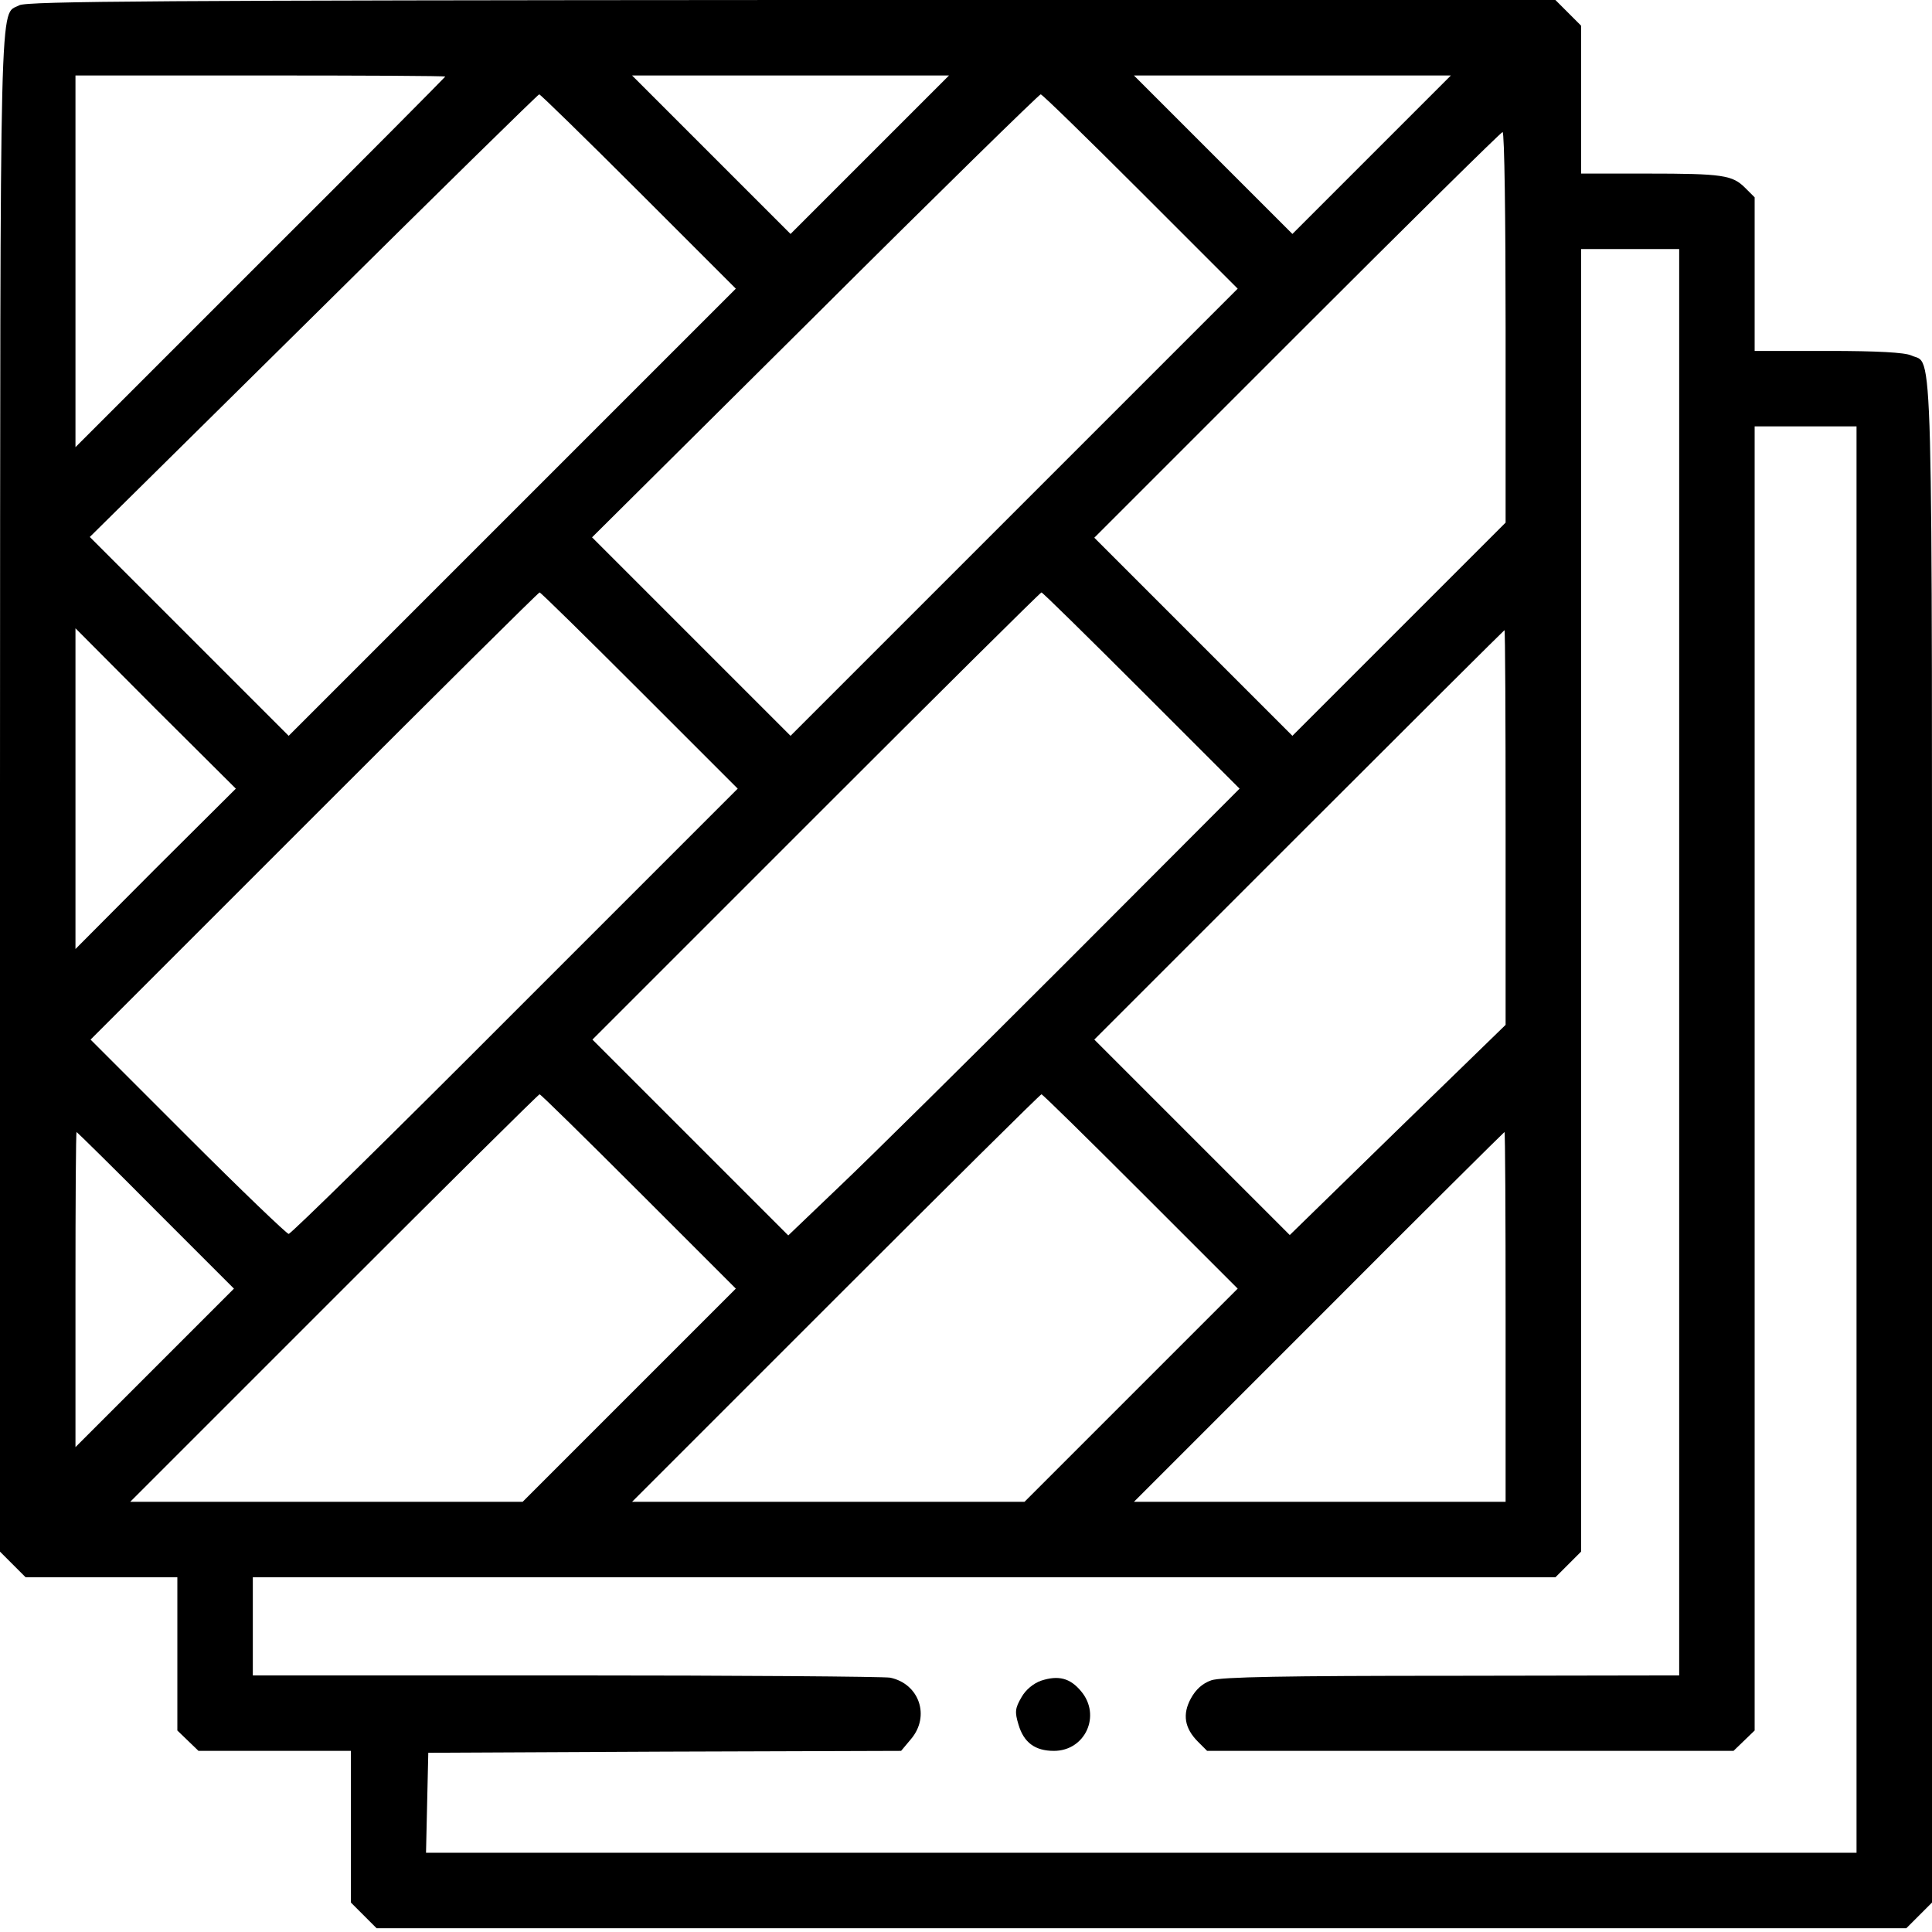
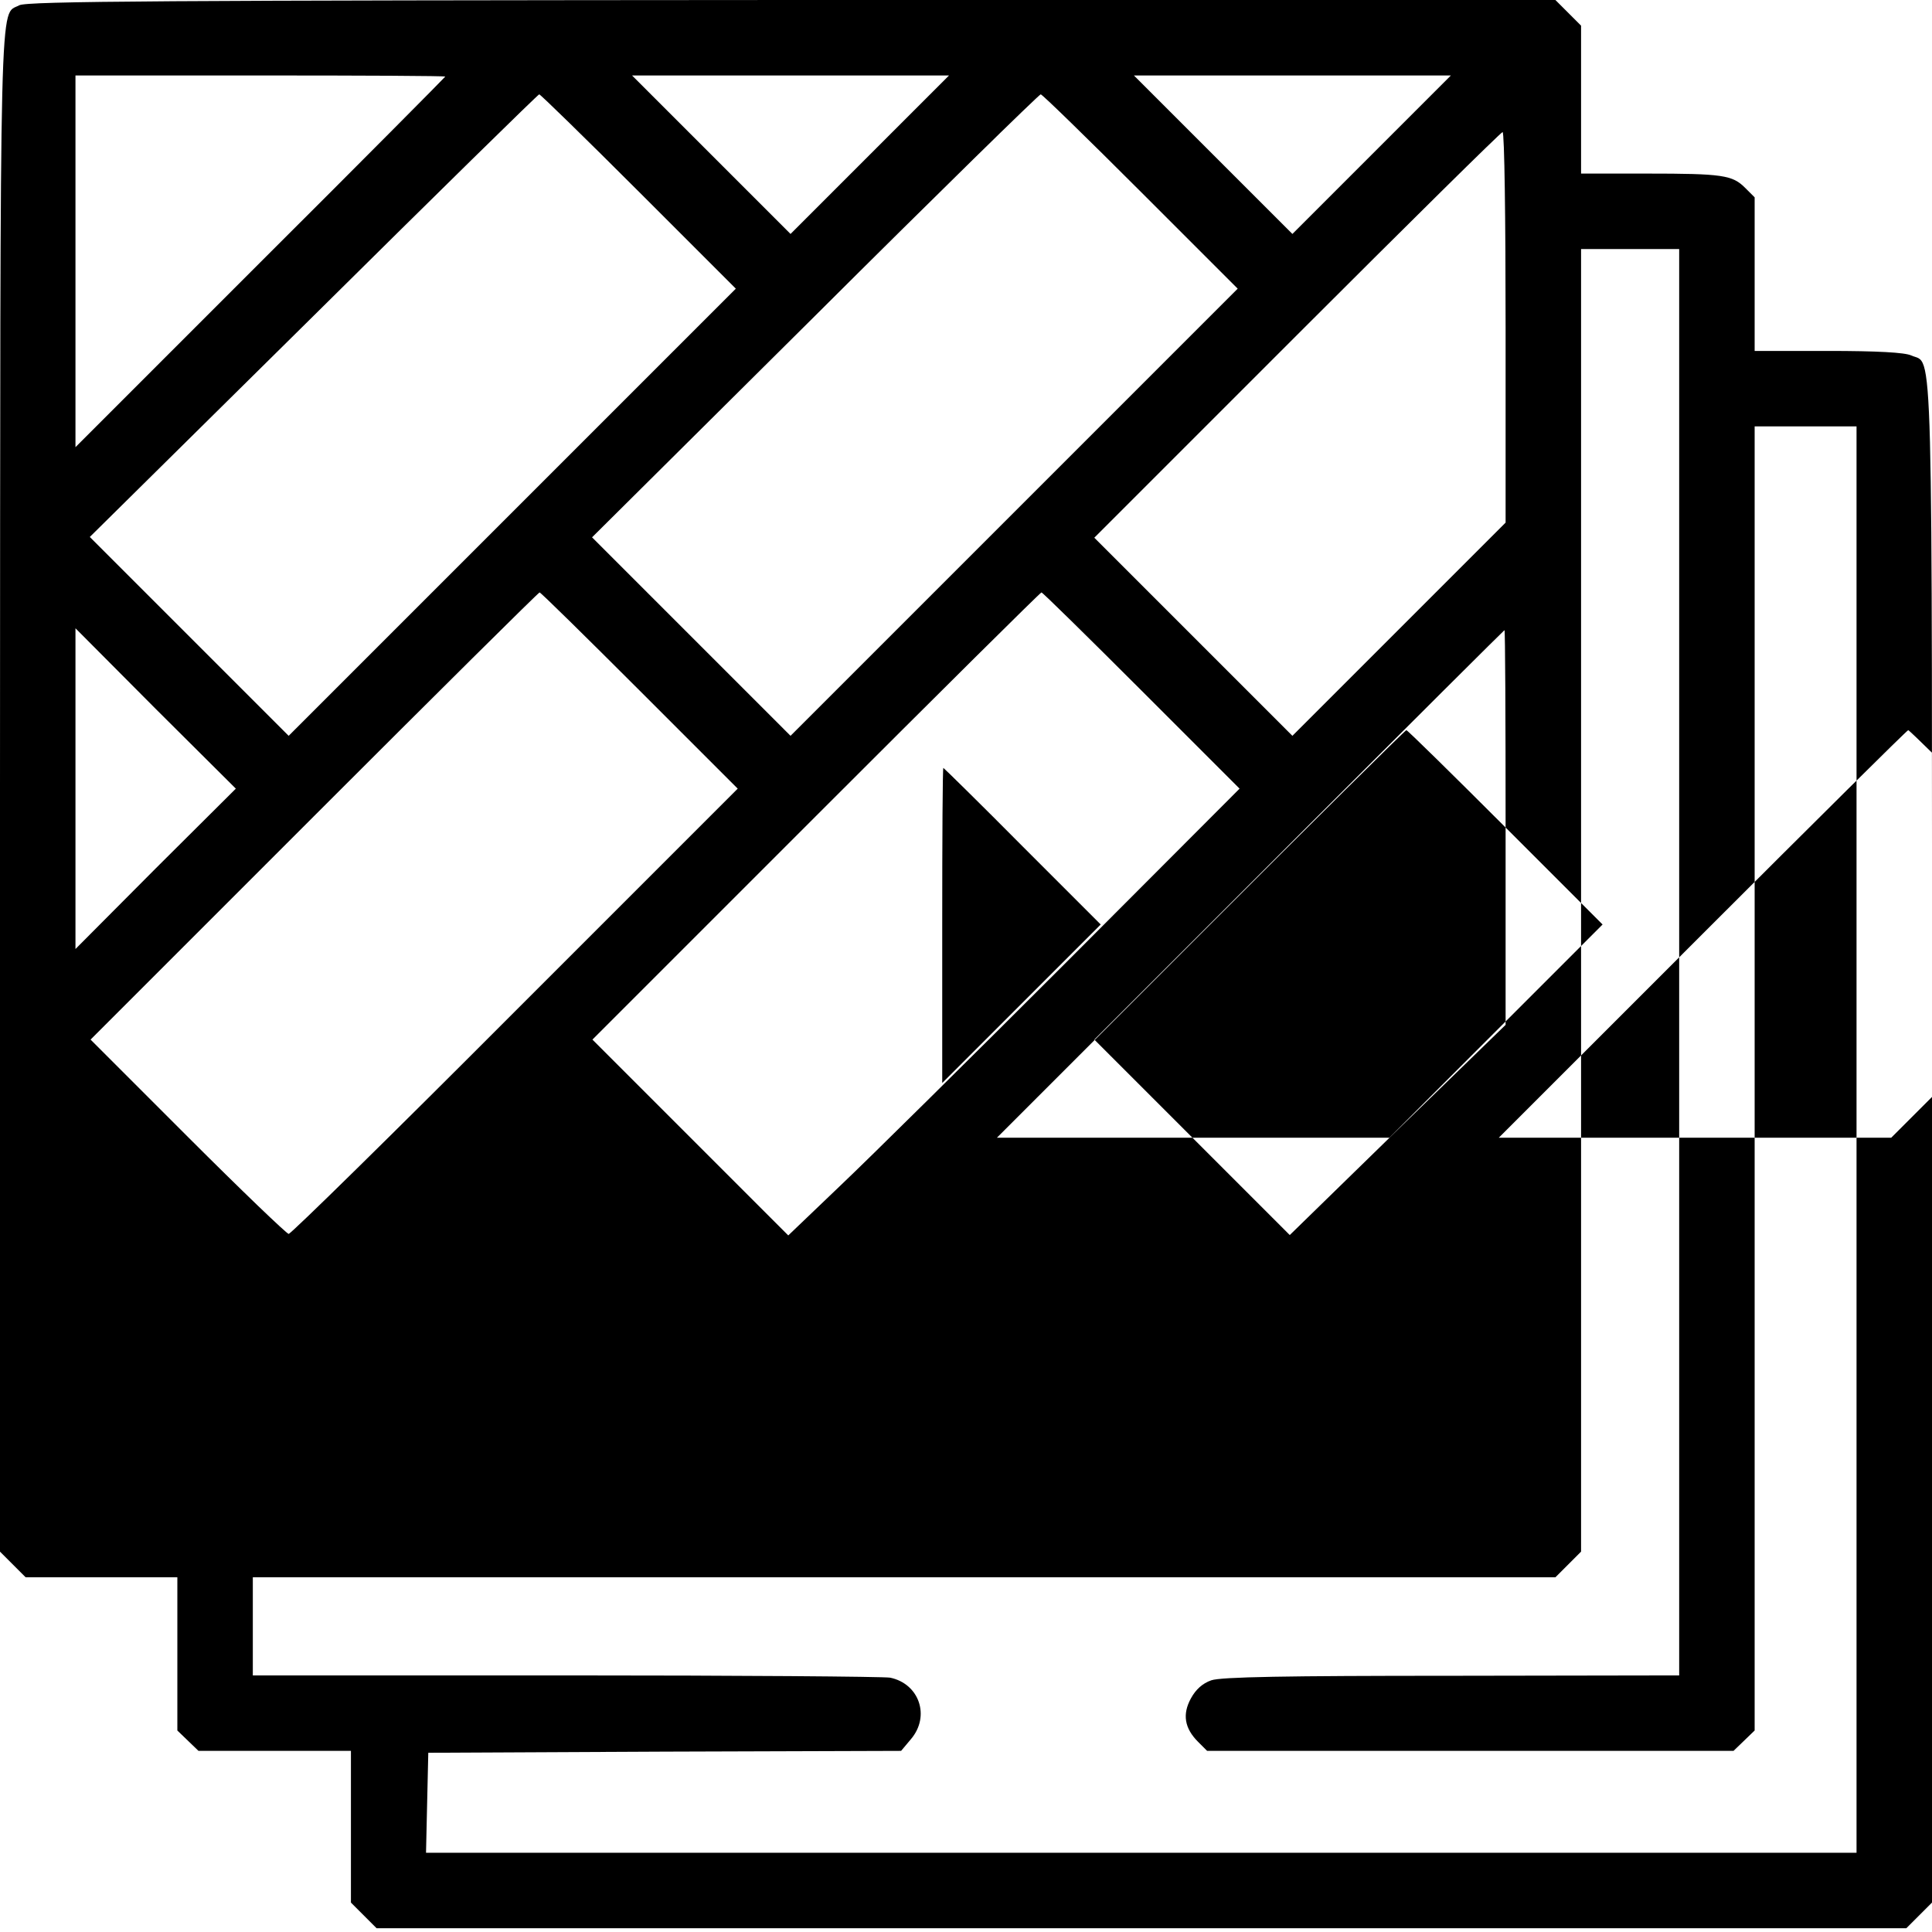
<svg xmlns="http://www.w3.org/2000/svg" width="512pt" height="512pt" viewBox="0 0 512 512" preserveAspectRatio="xMidYMid meet">
  <g transform="translate(0,512) scale(0.1,-0.1)" fill="#000000" stroke="none">
-     <path d="M51 5106 c-53 -29 -50 91 -51 -2079 l0 -2019 34 -34 34 -34 201 0 201 0 0 -203 0 -203 28 -27 28 -27 202 0 202 0 0 -201 0 -201 34 -34 34 -34 2027 0 2027 0 34 34 34 34 0 2016 c0 2194 4 2057 -55 2084 -17 8 -91 12 -220 12 l-195 0 0 204 0 203 -25 25 c-34 34 -59 38 -261 38 l-174 0 0 196 0 196 -34 34 -34 34 -2024 0 c-1660 -1 -2027 -3 -2047 -14z m1129 -189 c0 -1 -220 -223 -490 -492 l-490 -490 0 493 0 492 490 0 c270 0 490 -1 490 -3z m1125 -207 c-115 -115 -210 -210 -210 -210 0 0 -95 95 -210 210 l-210 210 420 0 420 0 -210 -210z m1330 0 c-115 -115 -210 -210 -210 -210 0 0 -95 95 -210 210 l-210 210 420 0 420 0 -210 -210z m-1942 -98 l257 -257 -593 -593 -592 -592 -263 263 -264 264 593 586 c326 323 595 587 598 587 3 0 122 -116 264 -258z m1330 0 l257 -257 -593 -593 -592 -592 -263 263 -263 263 591 587 c324 323 594 587 598 587 4 0 123 -116 265 -258z m967 -359 l0 -518 -282 -282 -283 -283 -262 262 -263 263 537 537 c296 296 541 538 545 538 5 0 8 -233 8 -517z m460 -1683 l0 -1890 -602 -1 c-440 0 -612 -3 -638 -12 -23 -8 -41 -24 -54 -48 -23 -42 -17 -79 19 -115 l24 -24 697 0 698 0 28 27 28 27 0 1728 0 1728 135 0 135 0 0 -1890 0 -1890 -1895 0 -1896 0 3 133 3 132 627 3 626 2 26 31 c52 61 22 147 -55 163 -18 3 -404 6 -860 6 l-829 0 0 130 0 130 1726 0 1726 0 34 34 34 34 0 1726 0 1726 130 0 130 0 0 -1890z m-2755 720 l260 -260 -590 -590 c-324 -325 -594 -590 -600 -590 -5 0 -126 116 -267 257 l-258 258 592 592 c326 326 595 593 598 593 3 0 122 -117 265 -260z m1330 0 l260 -260 -460 -461 c-253 -253 -522 -519 -598 -591 l-138 -132 -260 260 -259 259 592 592 c326 326 595 593 598 593 3 0 122 -117 265 -260z m-2613 -472 l-212 -213 0 425 0 425 212 -213 213 -212 -213 -212z m3578 109 l0 -523 -286 -278 -286 -279 -259 259 -259 259 542 542 c299 299 544 543 545 543 2 0 3 -235 3 -523z m-2297 -965 l257 -257 -283 -283 -282 -282 -520 0 -520 0 540 540 c297 297 542 540 545 540 3 0 121 -116 263 -258z m1330 0 l257 -257 -283 -283 -282 -282 -520 0 -520 0 540 540 c297 297 542 540 545 540 3 0 121 -116 263 -258z m-2610 -50 l207 -207 -210 -210 -210 -210 0 418 c0 229 1 417 3 417 1 0 96 -93 210 -208z m3577 -282 l0 -490 -492 0 -493 0 490 490 c269 270 491 490 492 490 2 0 3 -220 3 -490z" />
-     <path d="M2759 666 c-20 -7 -41 -24 -52 -44 -17 -29 -18 -39 -8 -72 14 -48 44 -70 94 -70 83 0 126 94 72 158 -29 35 -60 43 -106 28z" />
+     <path d="M51 5106 c-53 -29 -50 91 -51 -2079 l0 -2019 34 -34 34 -34 201 0 201 0 0 -203 0 -203 28 -27 28 -27 202 0 202 0 0 -201 0 -201 34 -34 34 -34 2027 0 2027 0 34 34 34 34 0 2016 c0 2194 4 2057 -55 2084 -17 8 -91 12 -220 12 l-195 0 0 204 0 203 -25 25 c-34 34 -59 38 -261 38 l-174 0 0 196 0 196 -34 34 -34 34 -2024 0 c-1660 -1 -2027 -3 -2047 -14z m1129 -189 c0 -1 -220 -223 -490 -492 l-490 -490 0 493 0 492 490 0 c270 0 490 -1 490 -3z m1125 -207 c-115 -115 -210 -210 -210 -210 0 0 -95 95 -210 210 l-210 210 420 0 420 0 -210 -210z m1330 0 c-115 -115 -210 -210 -210 -210 0 0 -95 95 -210 210 l-210 210 420 0 420 0 -210 -210z m-1942 -98 l257 -257 -593 -593 -592 -592 -263 263 -264 264 593 586 c326 323 595 587 598 587 3 0 122 -116 264 -258z m1330 0 l257 -257 -593 -593 -592 -592 -263 263 -263 263 591 587 c324 323 594 587 598 587 4 0 123 -116 265 -258z m967 -359 l0 -518 -282 -282 -283 -283 -262 262 -263 263 537 537 c296 296 541 538 545 538 5 0 8 -233 8 -517z m460 -1683 l0 -1890 -602 -1 c-440 0 -612 -3 -638 -12 -23 -8 -41 -24 -54 -48 -23 -42 -17 -79 19 -115 l24 -24 697 0 698 0 28 27 28 27 0 1728 0 1728 135 0 135 0 0 -1890 0 -1890 -1895 0 -1896 0 3 133 3 132 627 3 626 2 26 31 c52 61 22 147 -55 163 -18 3 -404 6 -860 6 l-829 0 0 130 0 130 1726 0 1726 0 34 34 34 34 0 1726 0 1726 130 0 130 0 0 -1890z m-2755 720 l260 -260 -590 -590 c-324 -325 -594 -590 -600 -590 -5 0 -126 116 -267 257 l-258 258 592 592 c326 326 595 593 598 593 3 0 122 -117 265 -260z m1330 0 l260 -260 -460 -461 c-253 -253 -522 -519 -598 -591 l-138 -132 -260 260 -259 259 592 592 c326 326 595 593 598 593 3 0 122 -117 265 -260z m-2613 -472 l-212 -213 0 425 0 425 212 -213 213 -212 -213 -212z m3578 109 l0 -523 -286 -278 -286 -279 -259 259 -259 259 542 542 c299 299 544 543 545 543 2 0 3 -235 3 -523z l257 -257 -283 -283 -282 -282 -520 0 -520 0 540 540 c297 297 542 540 545 540 3 0 121 -116 263 -258z m1330 0 l257 -257 -283 -283 -282 -282 -520 0 -520 0 540 540 c297 297 542 540 545 540 3 0 121 -116 263 -258z m-2610 -50 l207 -207 -210 -210 -210 -210 0 418 c0 229 1 417 3 417 1 0 96 -93 210 -208z m3577 -282 l0 -490 -492 0 -493 0 490 490 c269 270 491 490 492 490 2 0 3 -220 3 -490z" />
  </g>
</svg>